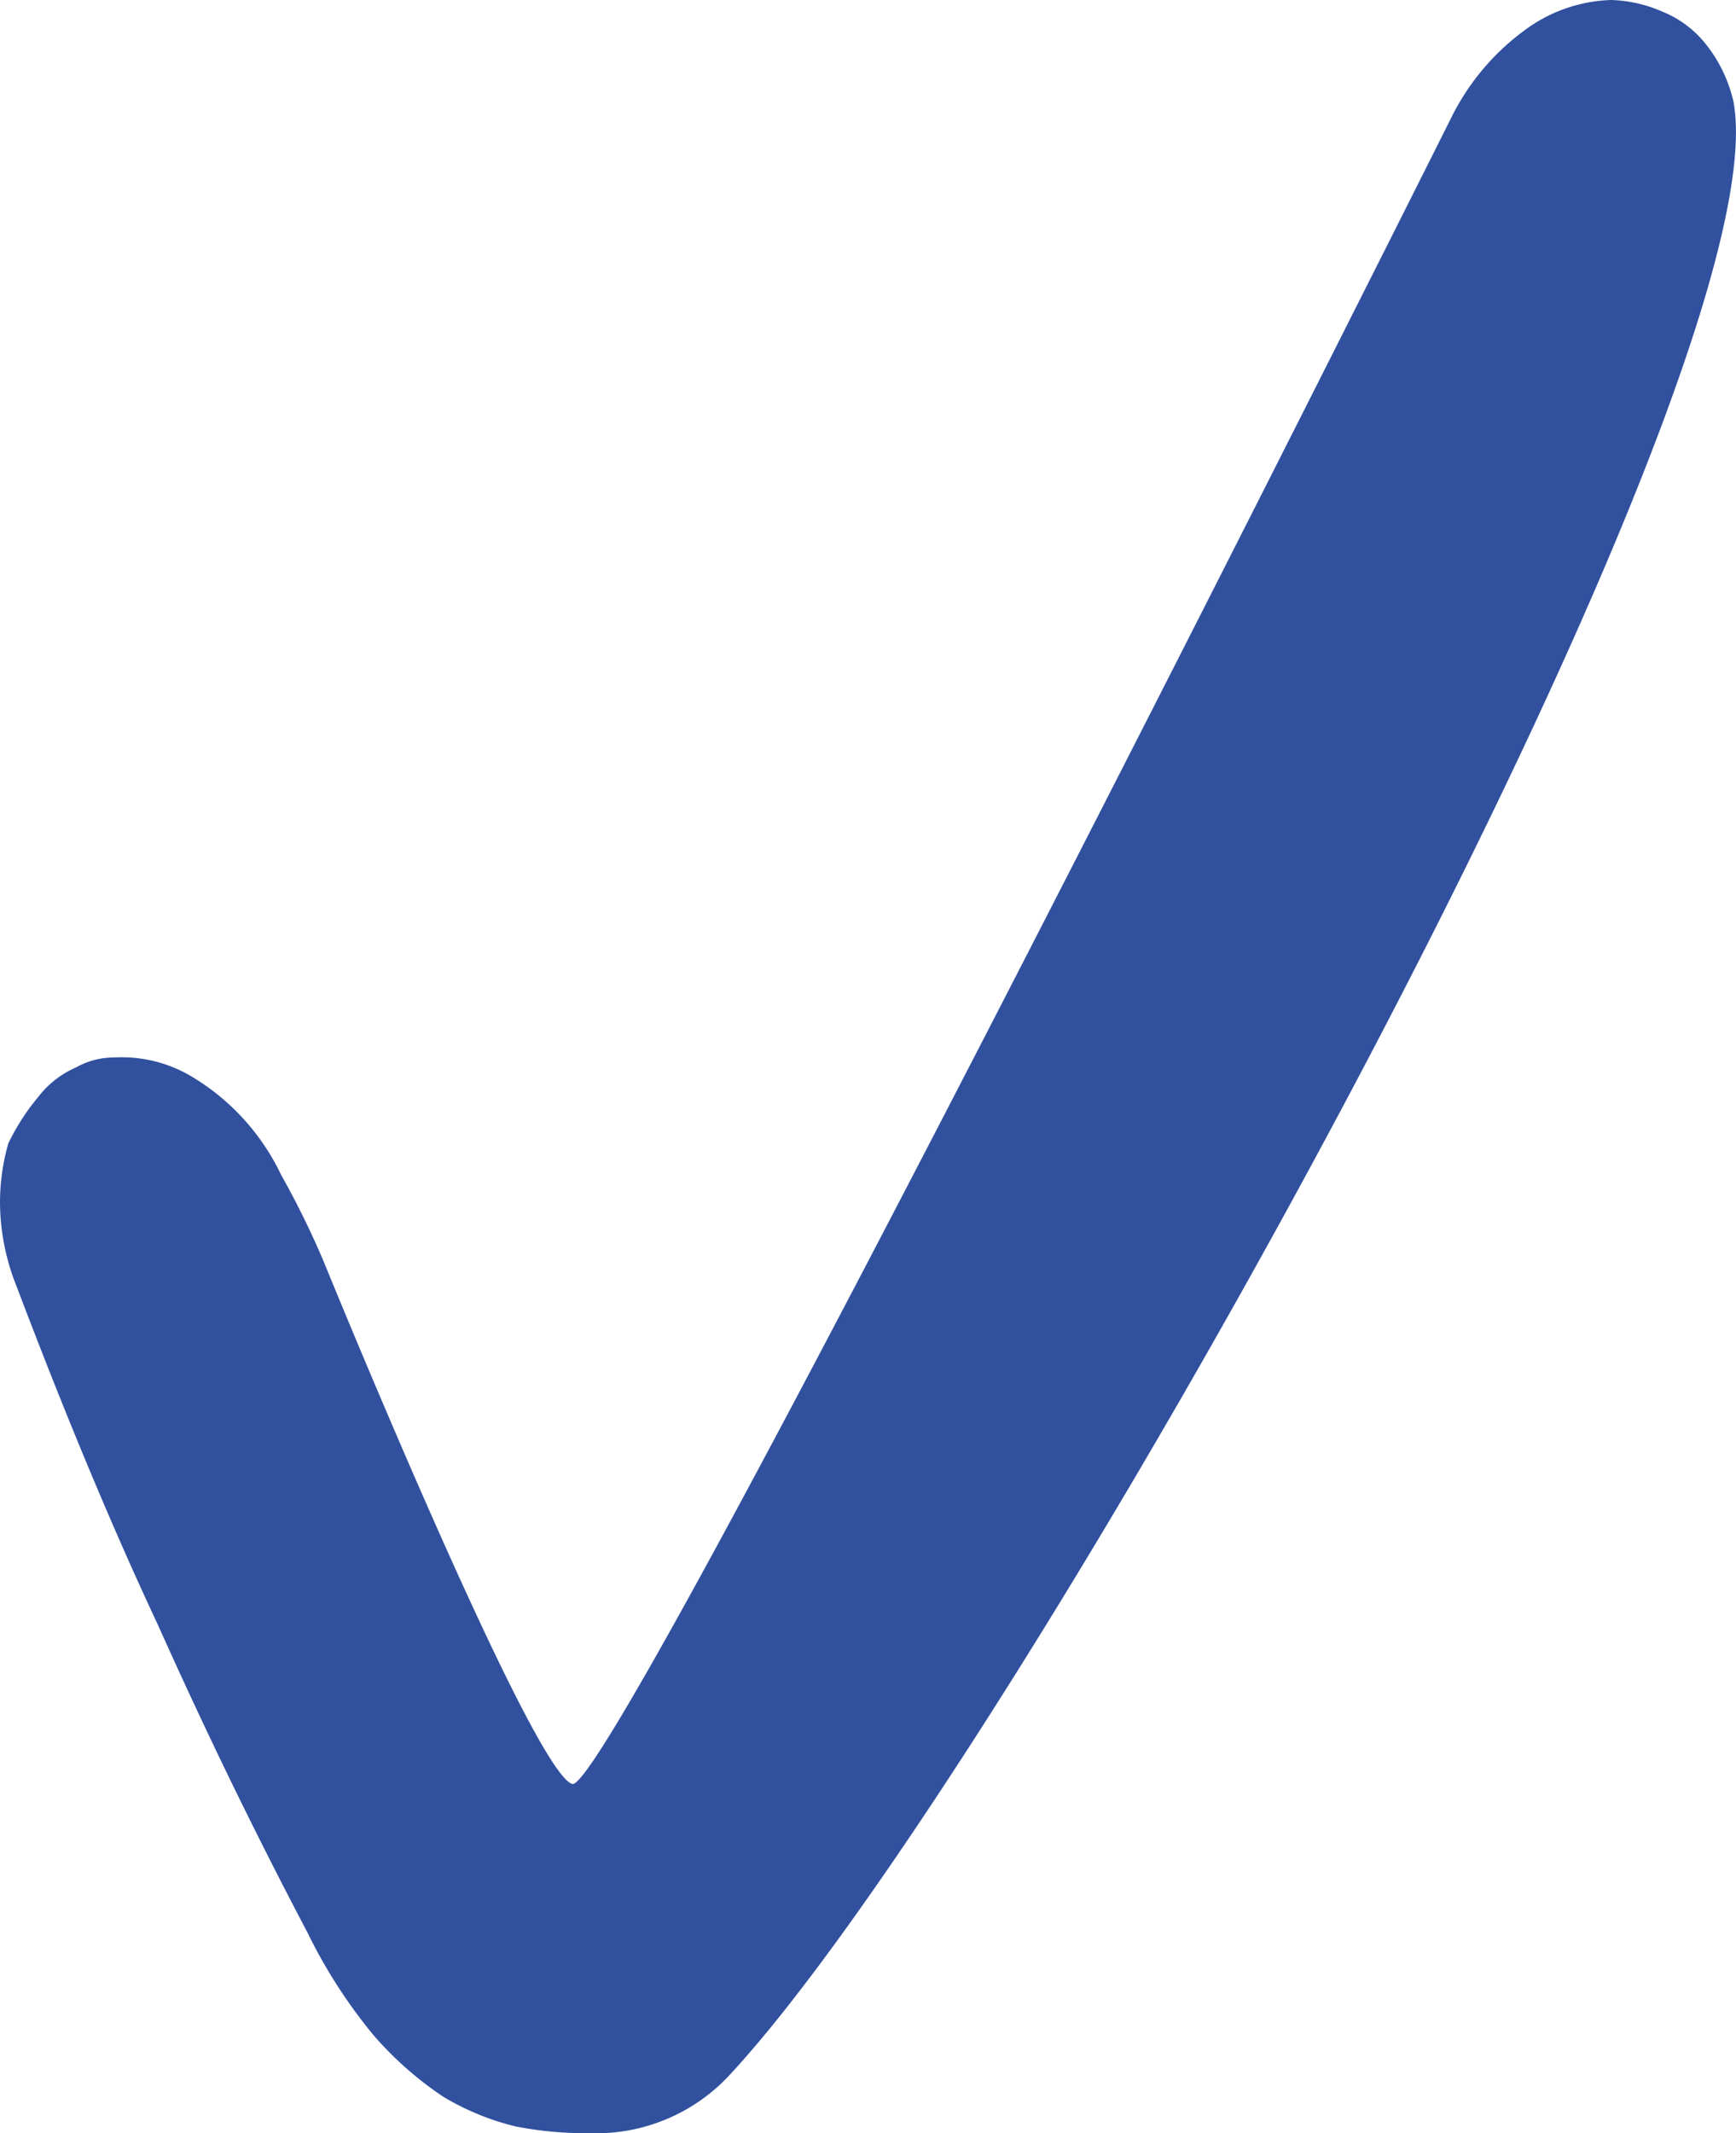
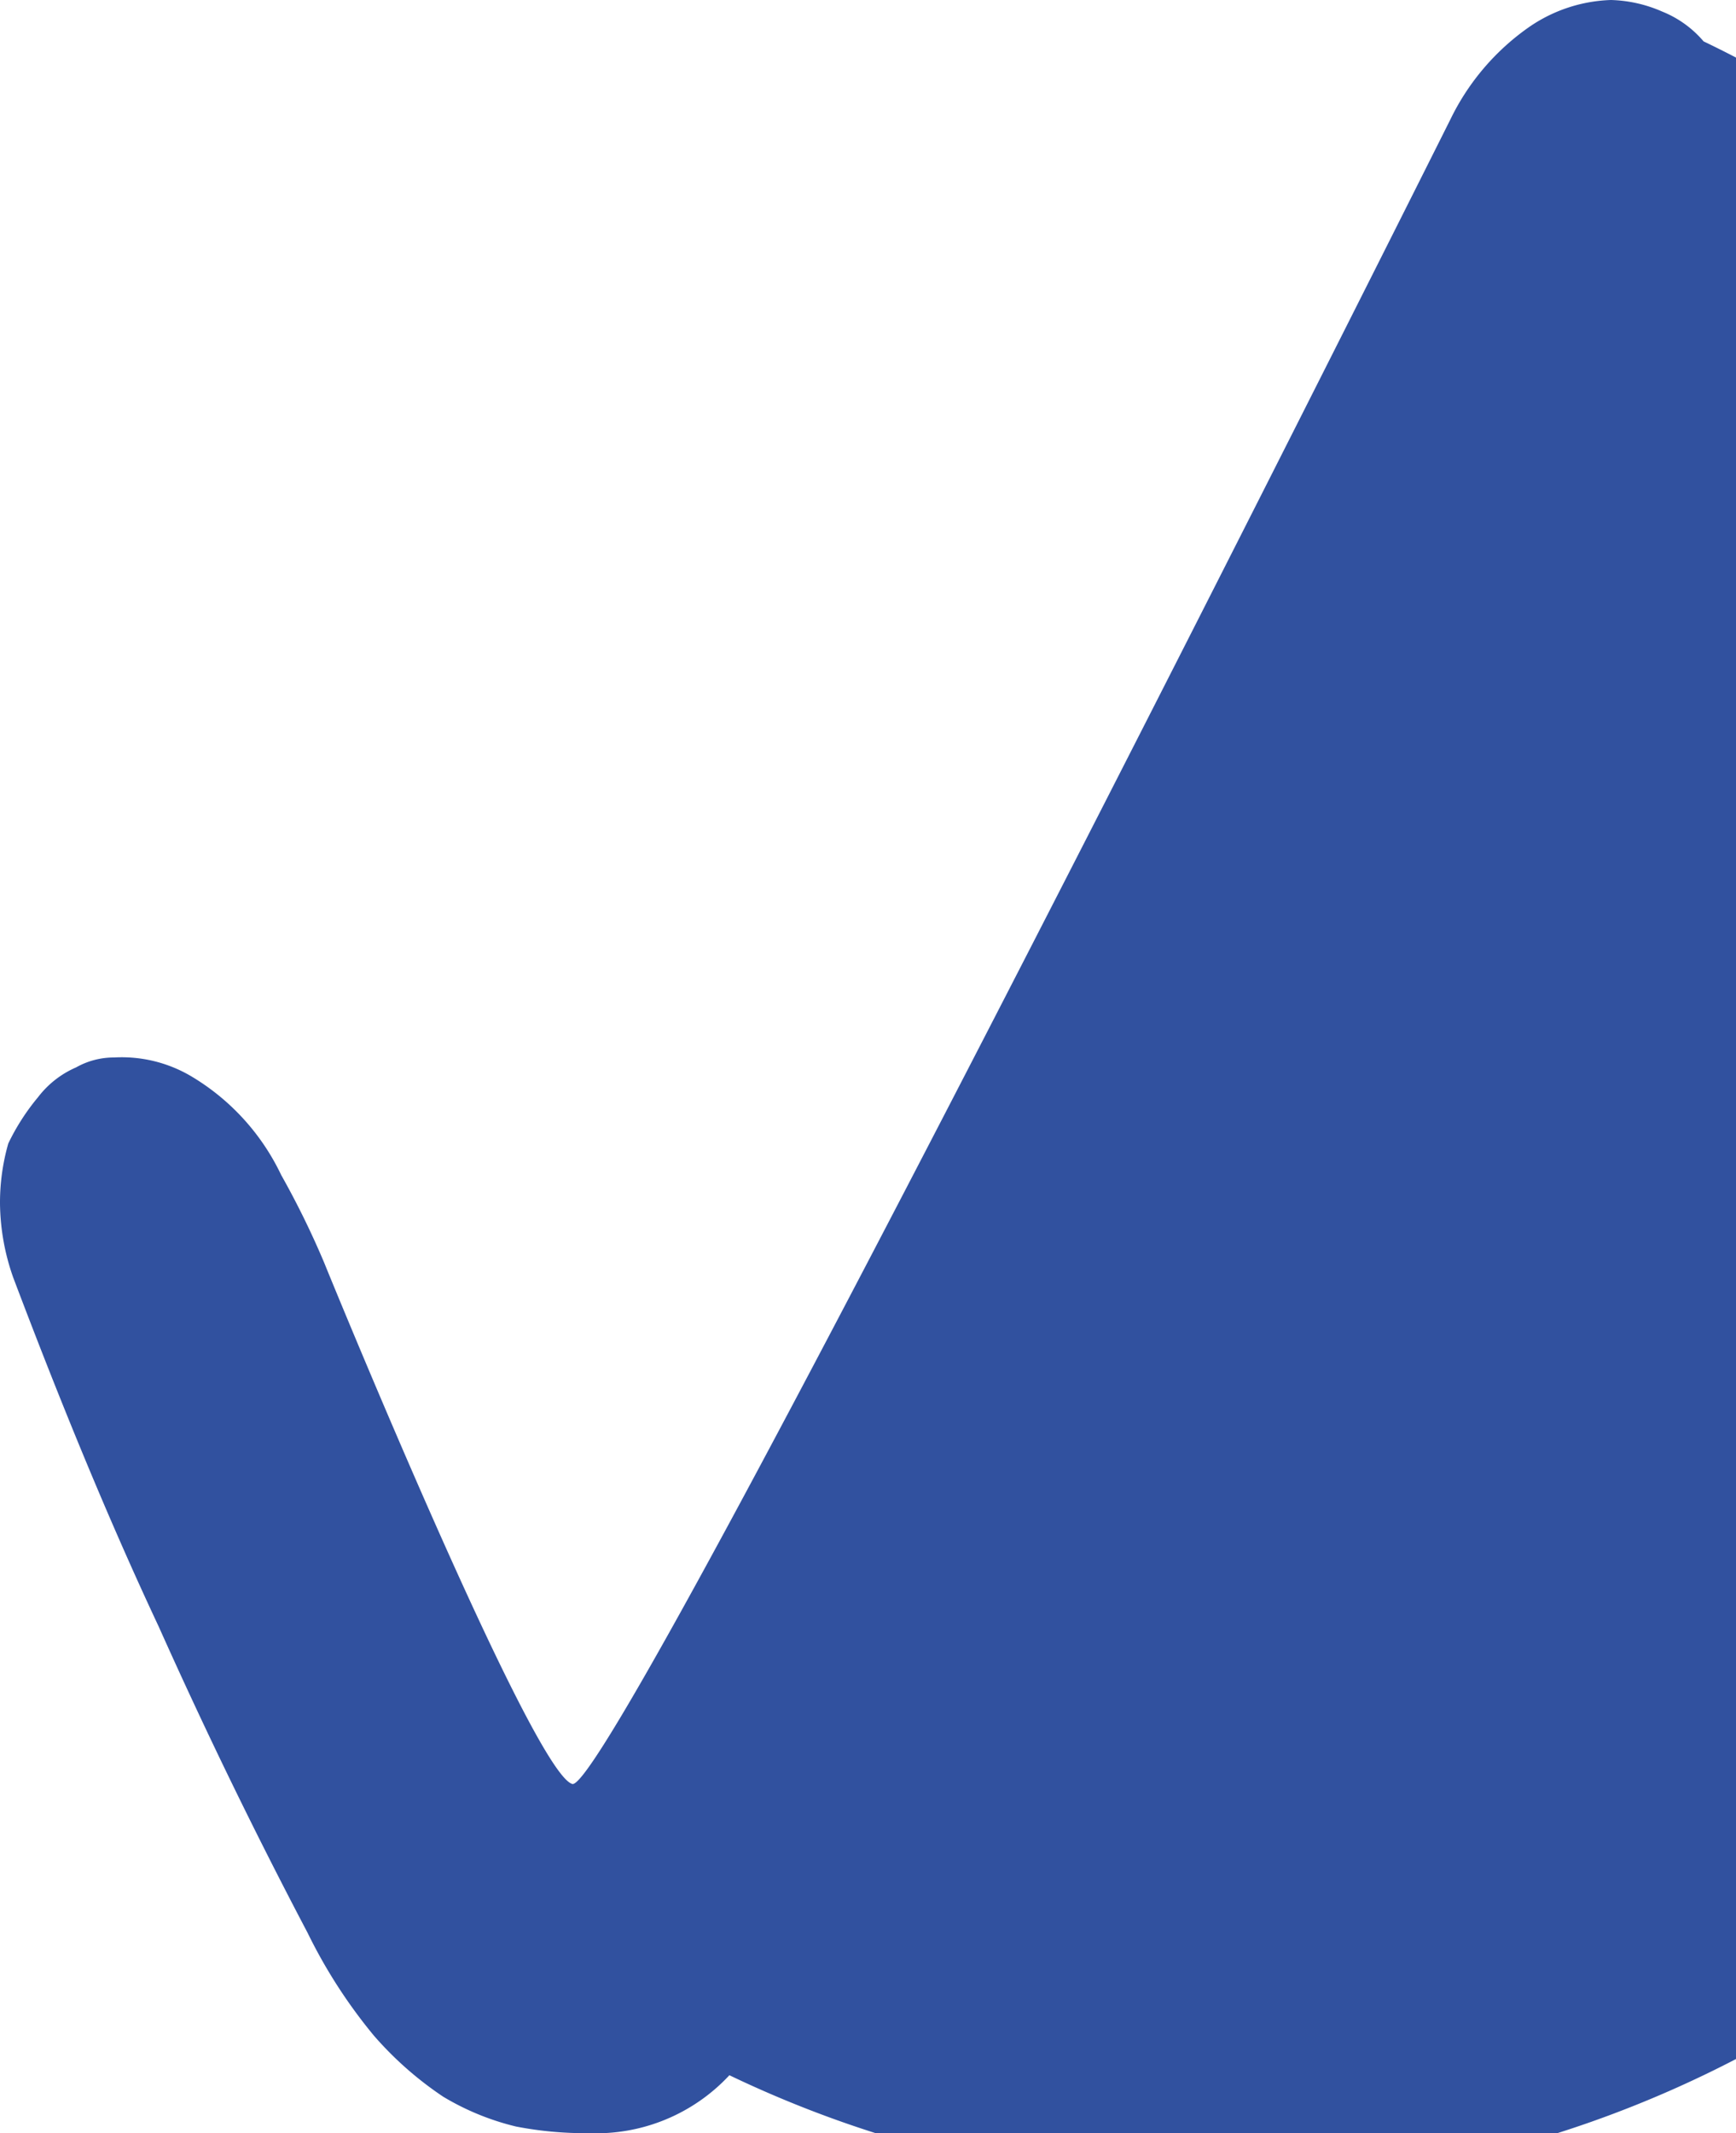
<svg xmlns="http://www.w3.org/2000/svg" id="Ebene_1" data-name="Ebene 1" viewBox="0 0 104.96 128.91">
  <defs>
    <style>.cls-1{fill:#31519f;}</style>
  </defs>
  <title>haken_blau</title>
-   <path class="cls-1" d="M9.6,98.3c3,6.7,6,12.8,9,18.5a31.25,31.25,0,0,0,4,6.2,21,21,0,0,0,4.2,3.7,15.66,15.66,0,0,0,4.4,1.8,21.83,21.83,0,0,0,4.4.4,11,11,0,0,0,8.5-3.5C61.3,106.9,108,23,104.8,6.1A8.74,8.74,0,0,0,103,2.5,6.42,6.42,0,0,0,100.5.7,8.24,8.24,0,0,0,97.4,0a9.22,9.22,0,0,0-4.9,1.6,14.53,14.53,0,0,0-4.8,5.6S37,108.5,34.6,107.8,20,77.3,19.6,76.3A52,52,0,0,0,17,71a13.87,13.87,0,0,0-5.5-6,8.26,8.26,0,0,0-4.6-1.1,4.65,4.65,0,0,0-2.3.6,5.78,5.78,0,0,0-2.3,1.8A13.41,13.41,0,0,0,.5,69.1,13,13,0,0,0,0,72.7a13.75,13.75,0,0,0,.8,4.5c2.8,7.4,5.7,14.5,8.8,21.1" transform="translate(0)" />
+   <path class="cls-1" d="M9.6,98.3c3,6.7,6,12.8,9,18.5a31.25,31.25,0,0,0,4,6.2,21,21,0,0,0,4.2,3.7,15.66,15.66,0,0,0,4.4,1.8,21.83,21.83,0,0,0,4.4.4,11,11,0,0,0,8.5-3.5A8.74,8.74,0,0,0,103,2.5,6.42,6.42,0,0,0,100.5.7,8.24,8.24,0,0,0,97.4,0a9.22,9.22,0,0,0-4.9,1.6,14.53,14.53,0,0,0-4.8,5.6S37,108.5,34.6,107.8,20,77.3,19.6,76.3A52,52,0,0,0,17,71a13.87,13.87,0,0,0-5.5-6,8.26,8.26,0,0,0-4.6-1.1,4.65,4.65,0,0,0-2.3.6,5.78,5.78,0,0,0-2.3,1.8A13.41,13.41,0,0,0,.5,69.1,13,13,0,0,0,0,72.7a13.75,13.75,0,0,0,.8,4.5c2.8,7.4,5.7,14.5,8.8,21.1" transform="translate(0)" />
</svg>